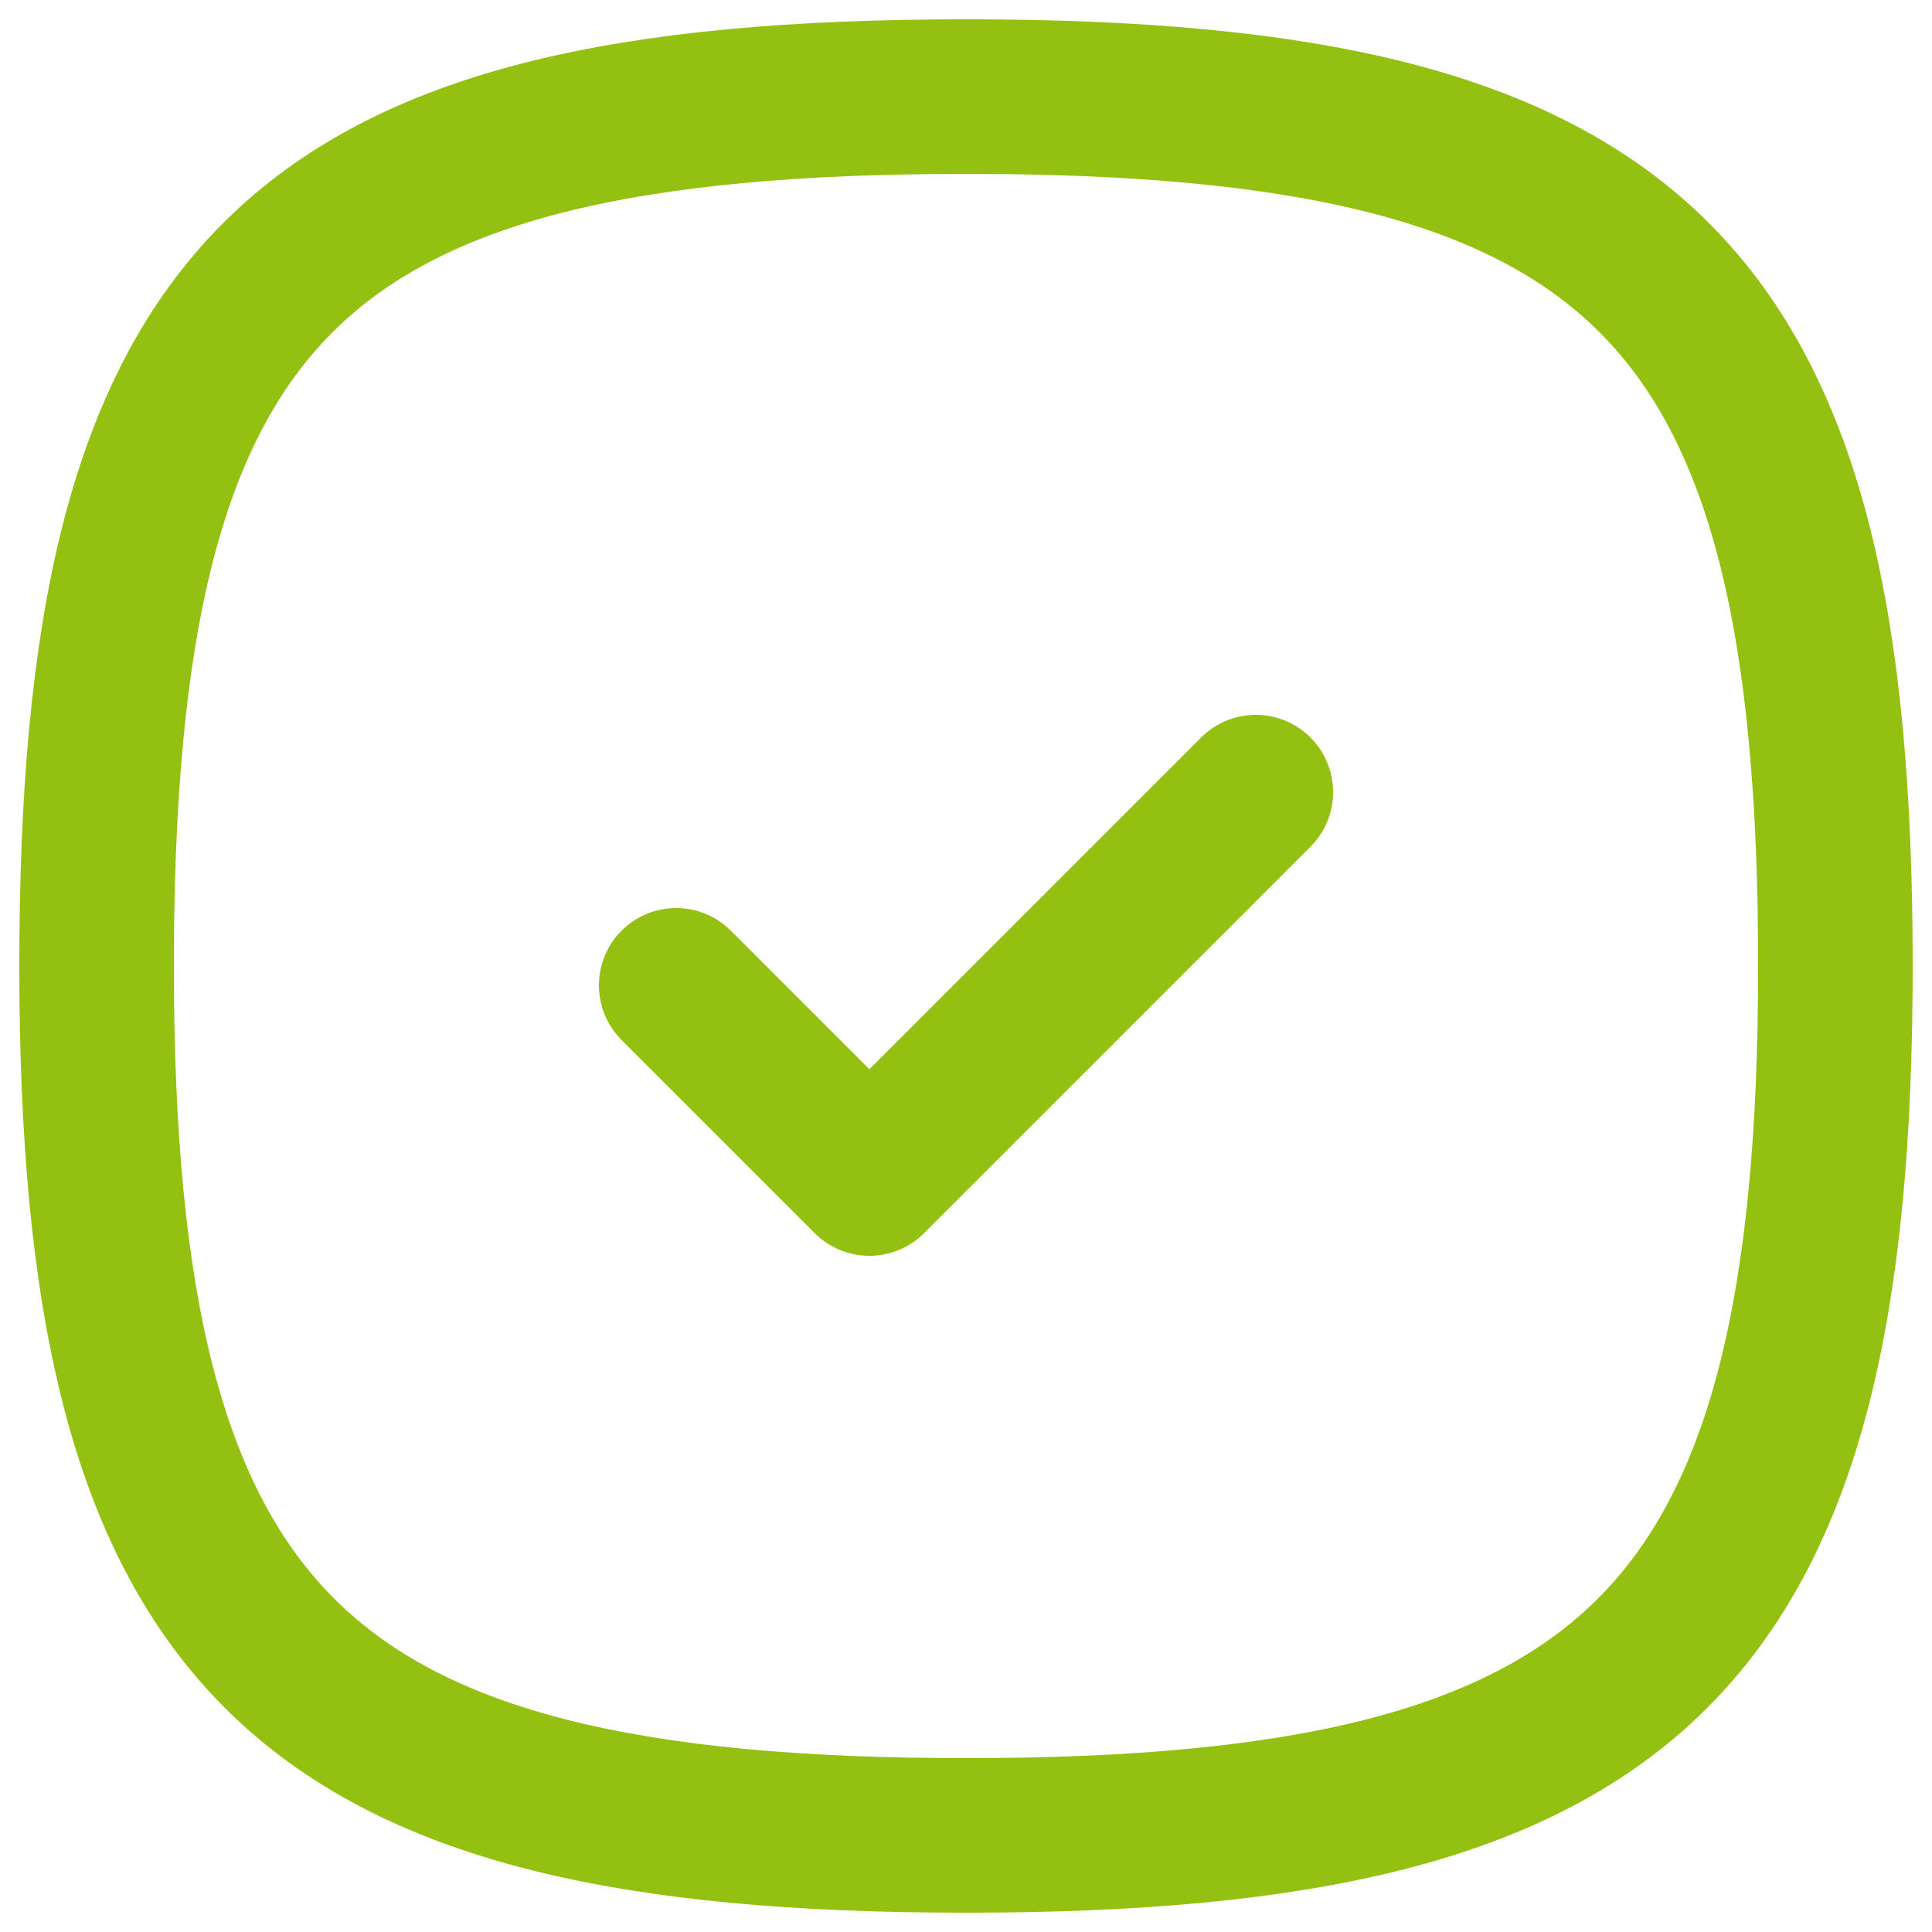
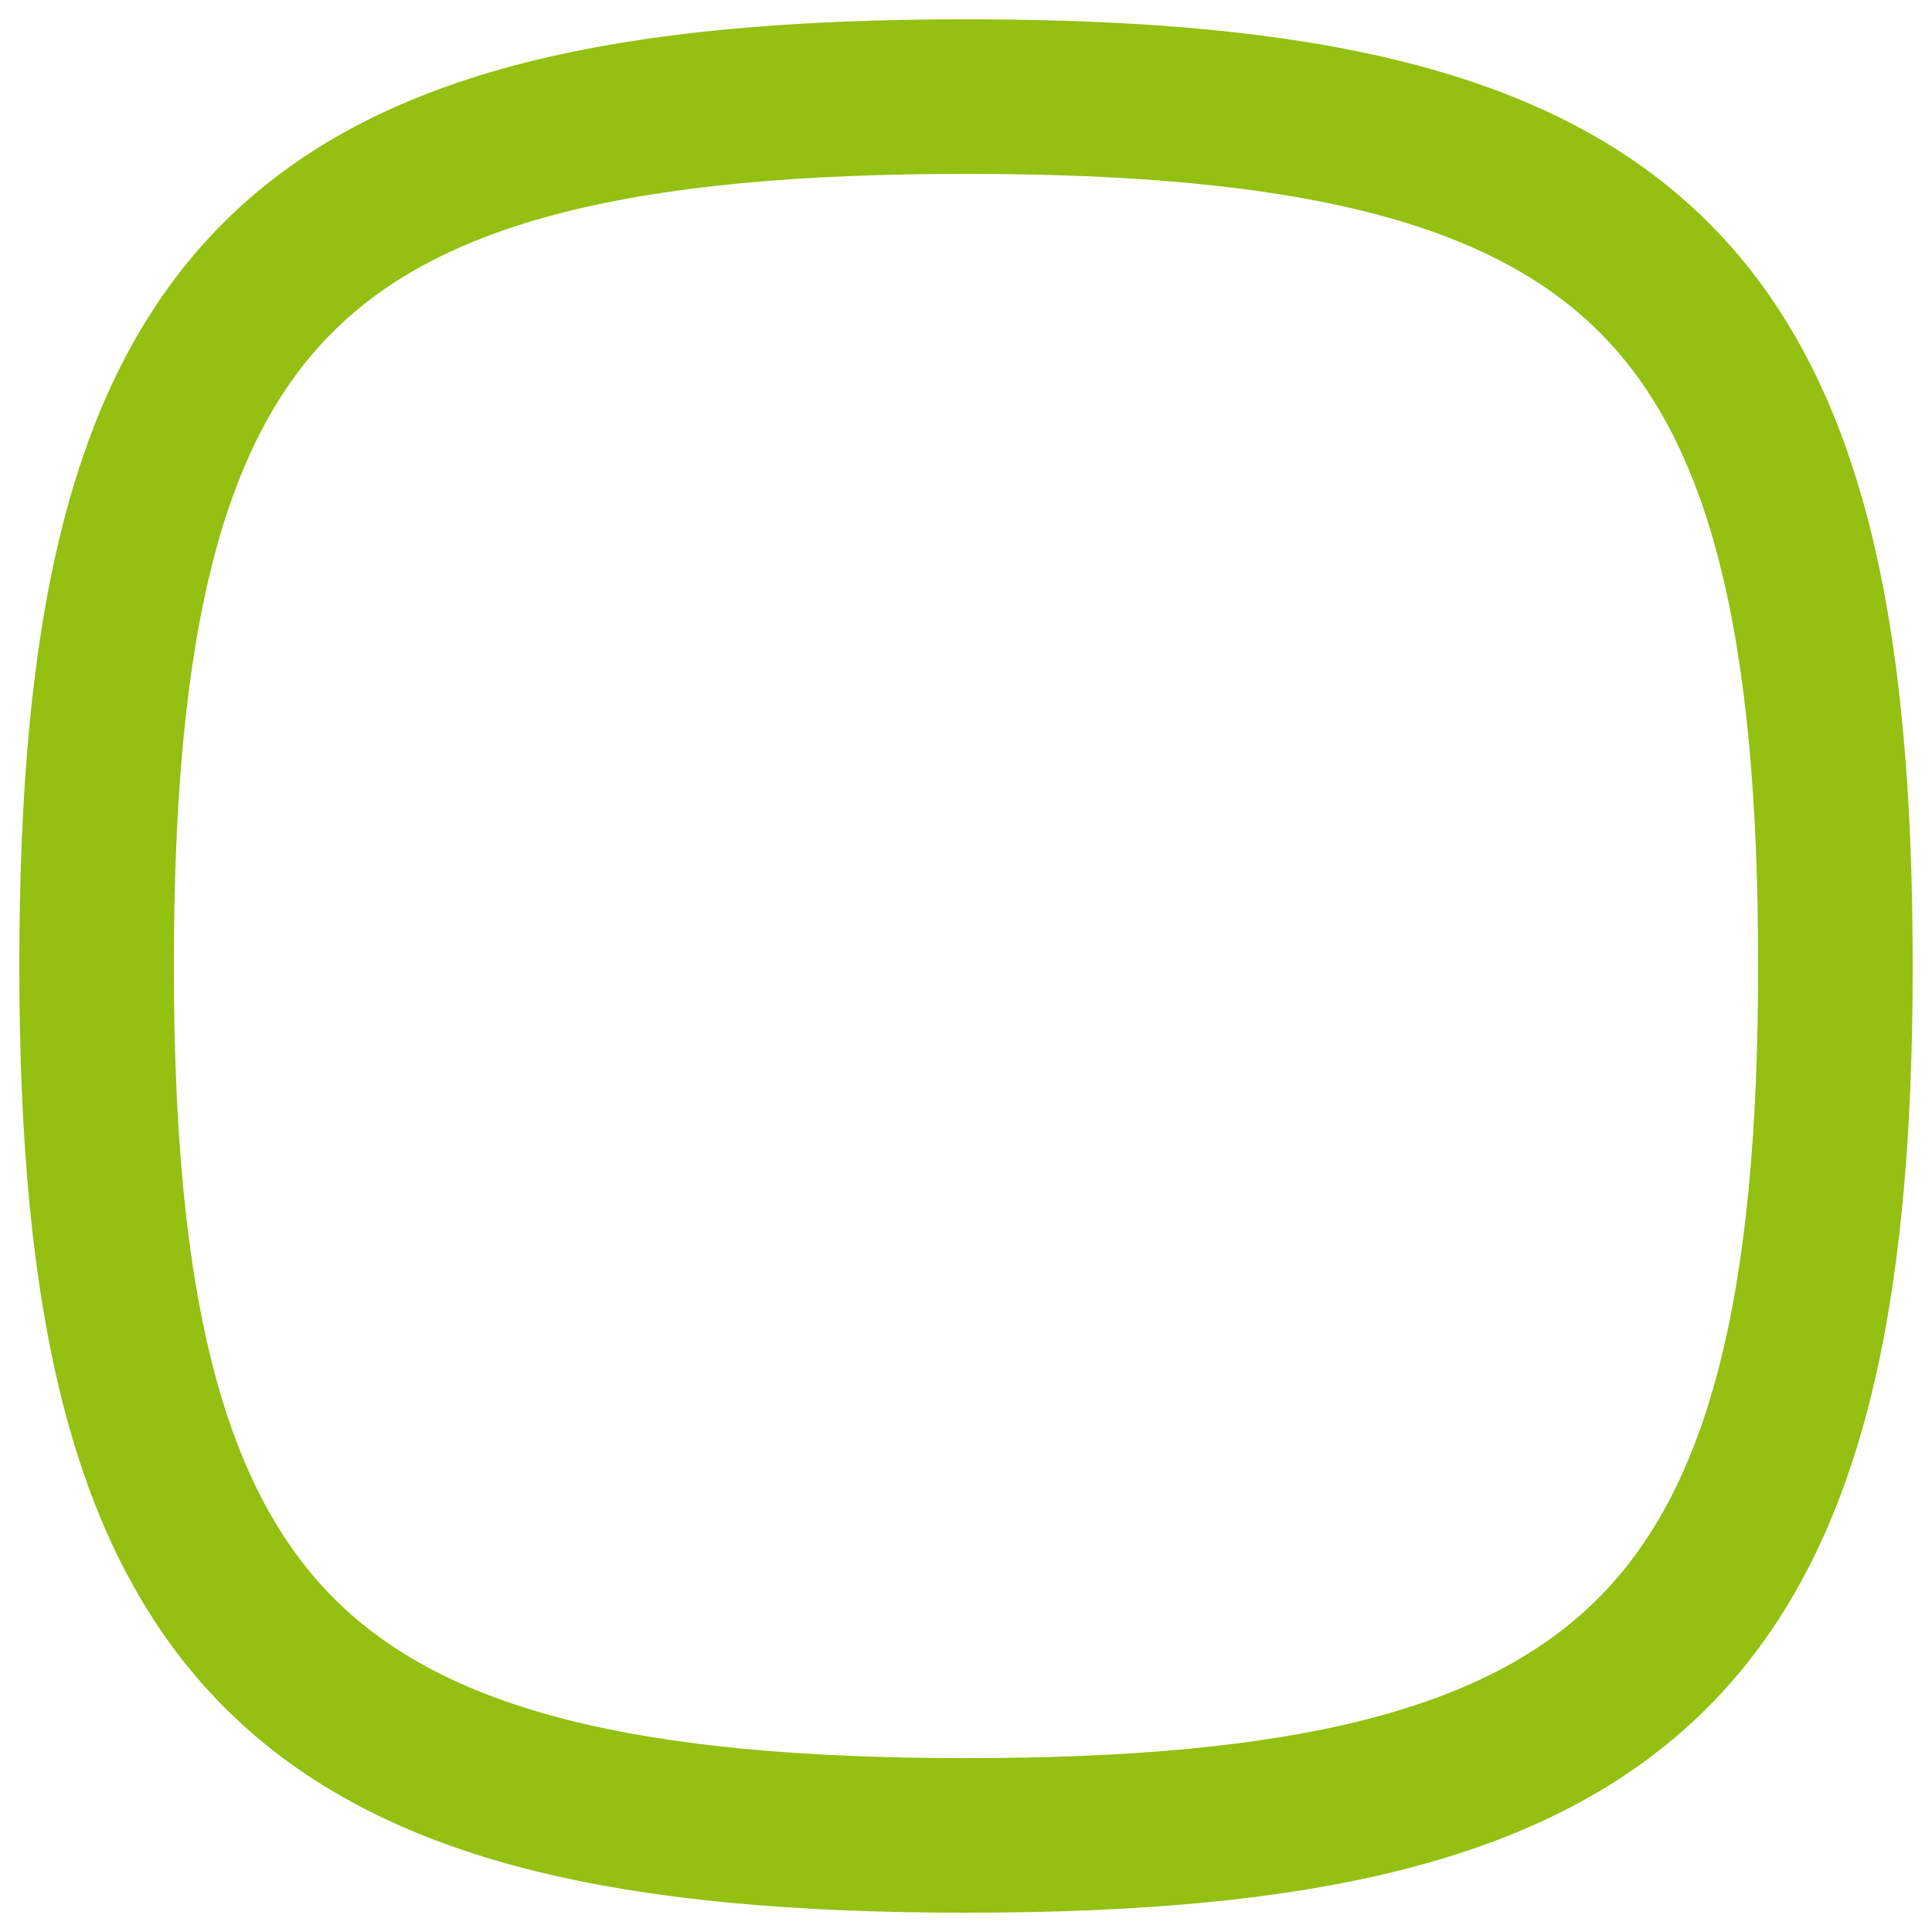
<svg xmlns="http://www.w3.org/2000/svg" width="20" height="20" viewBox="0 0 20 20" fill="none">
  <path fill-rule="evenodd" clip-rule="evenodd" d="M1 10C1 3 3.001 1 10.001 1C17 1 19 3 19 10C19 17 16.923 19 10.001 19C3.078 19 1 17 1 10Z" stroke="#93C011" stroke-width="1.6" stroke-linecap="round" stroke-linejoin="round" />
-   <path d="M13 8.2L9 12.2L7 10.2" stroke="#93C011" stroke-width="1.6" stroke-linecap="round" stroke-linejoin="round" />
</svg>